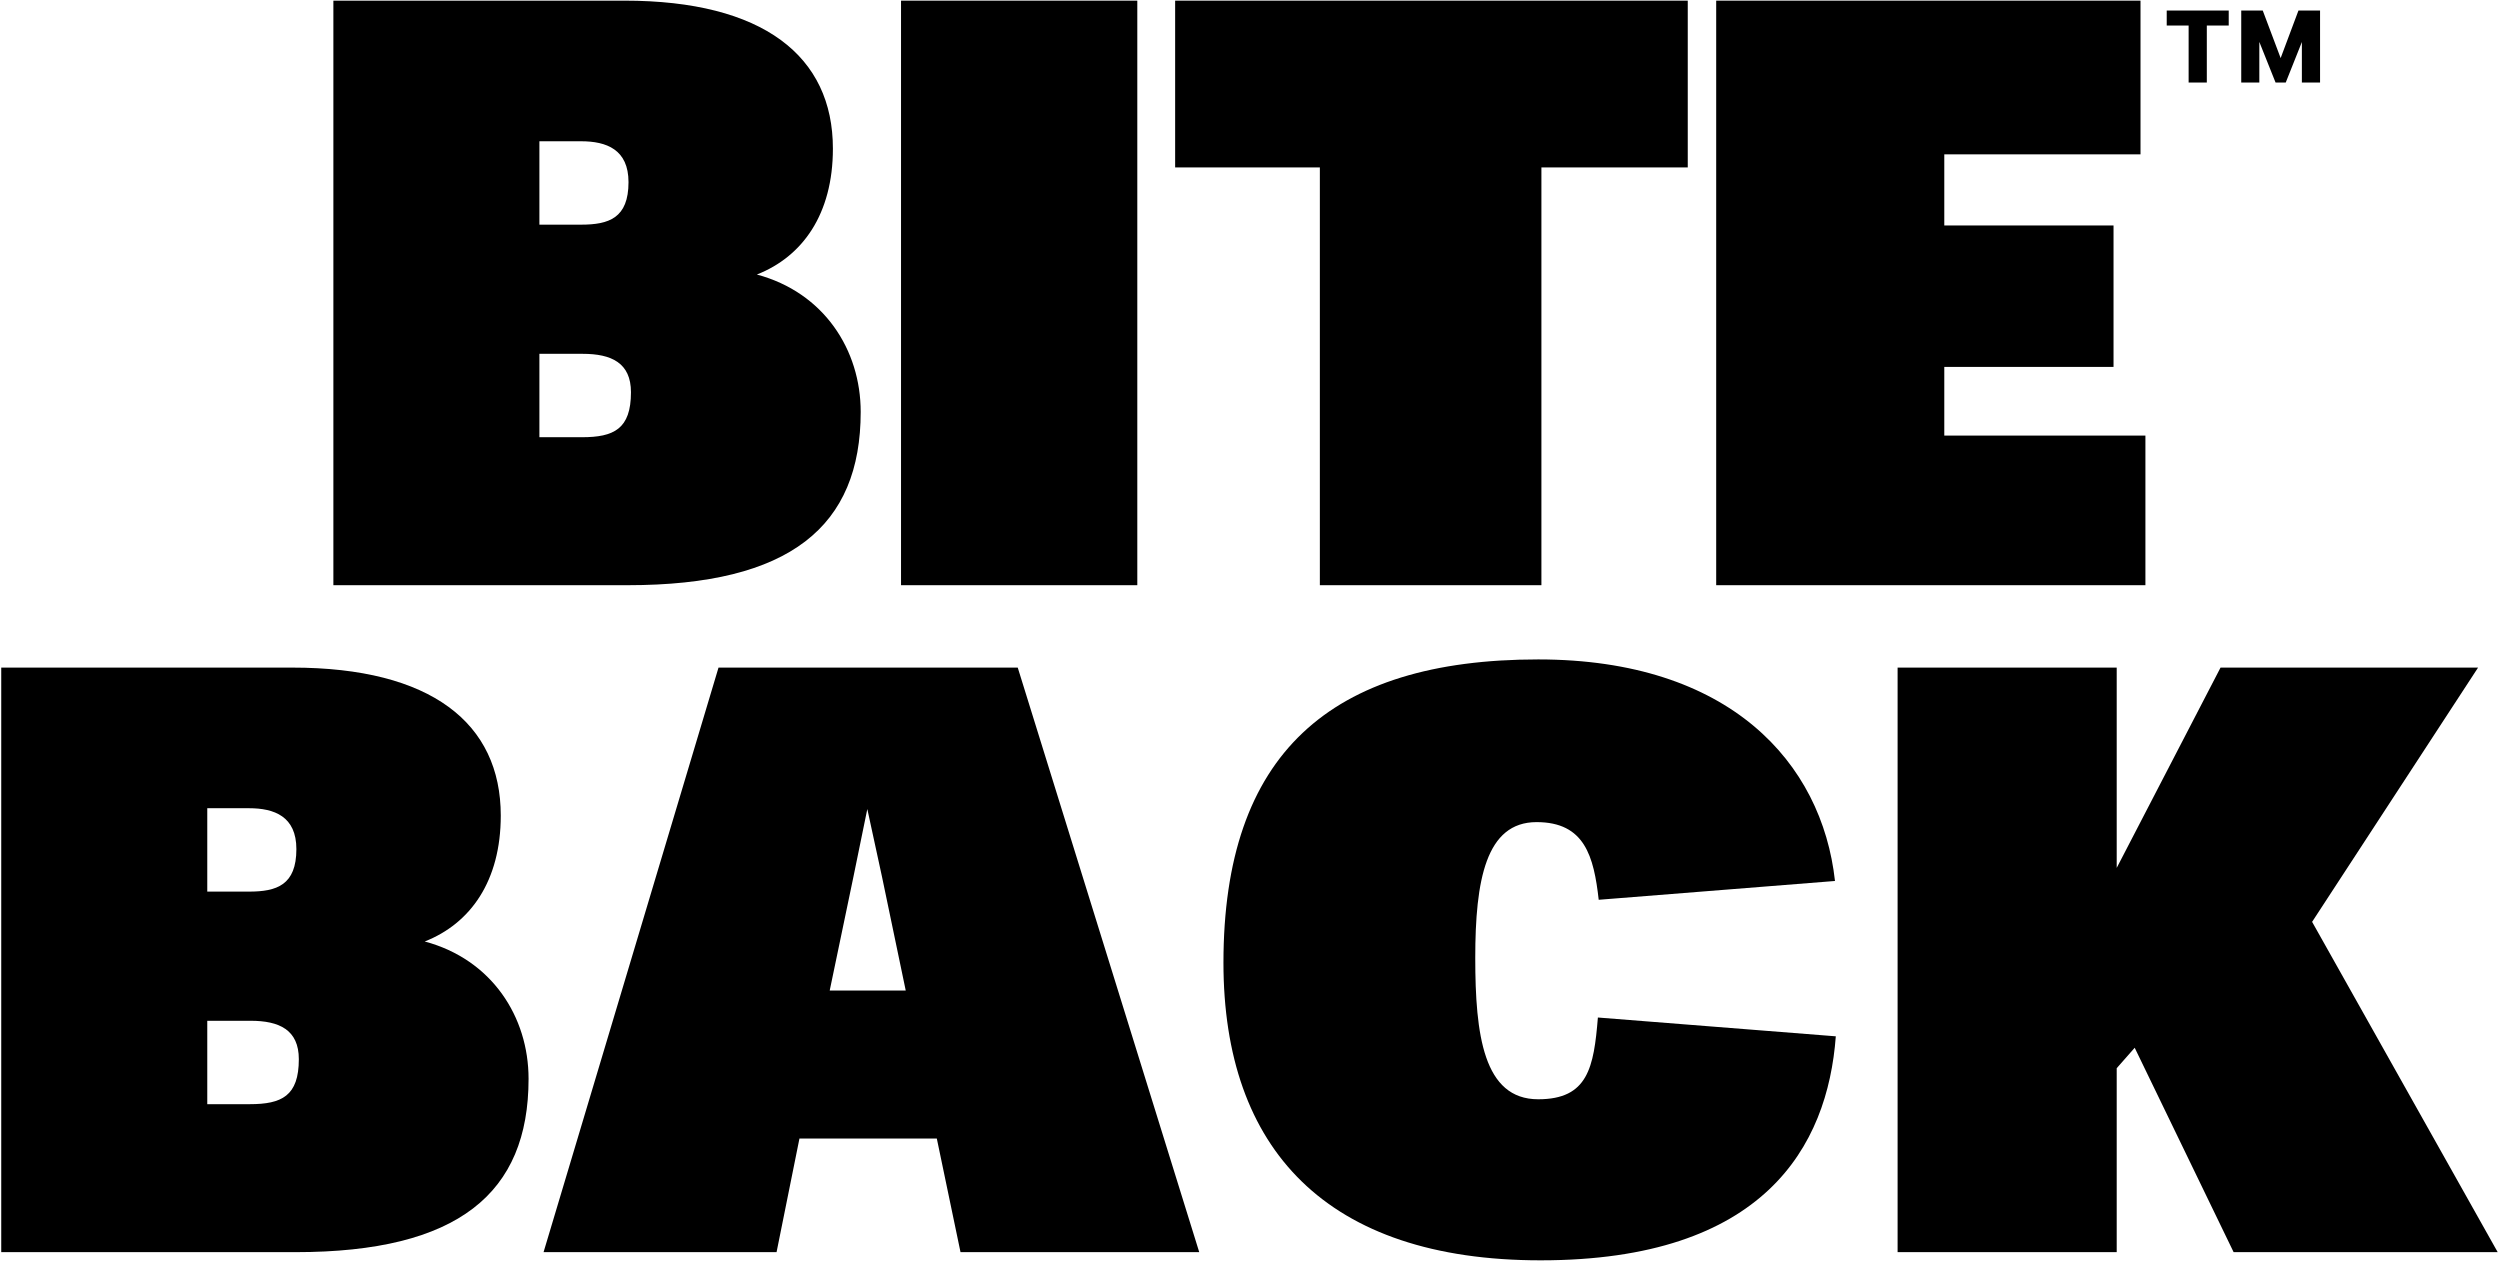
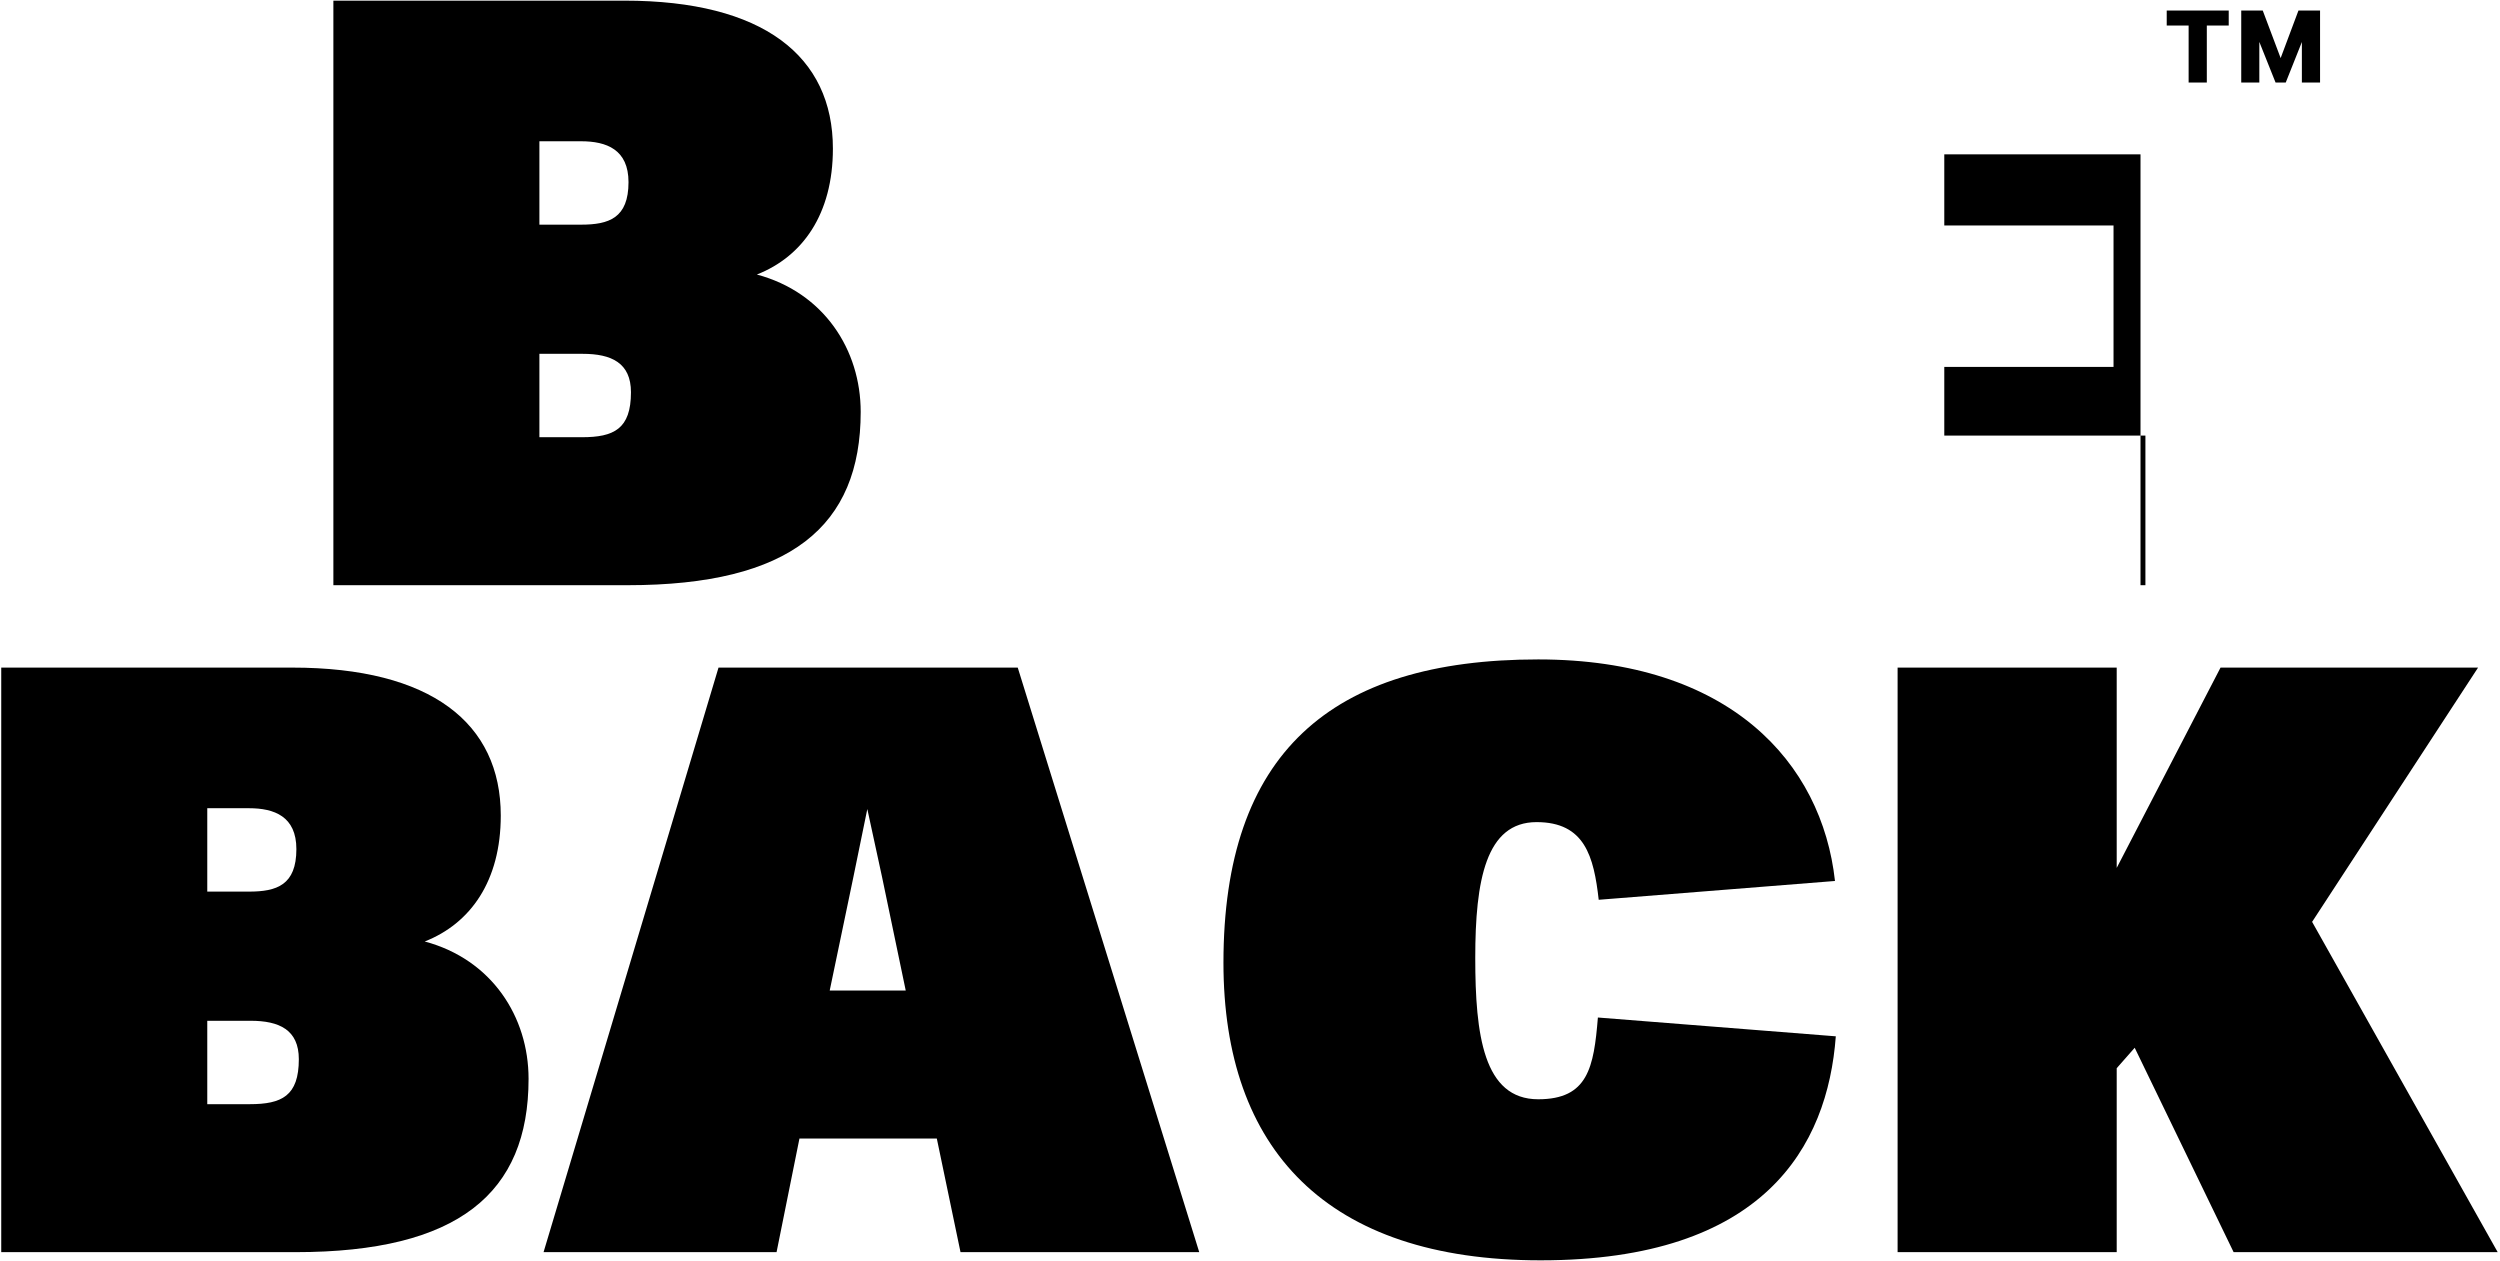
<svg xmlns="http://www.w3.org/2000/svg" fill="none" viewBox="0 0 581 293" height="293" width="581">
  <path fill="black" d="M519.093 291L496.103 243.5L491.923 248.25V291H441.003V155.15H491.923V201.7L516.053 155.15H575.903L537.333 214.24L580.463 291H519.093Z" />
  <path fill="black" d="M358.05 292.9C308.27 292.9 284.33 267.06 284.33 223.74C284.33 175.29 309.03 153.25 357.48 153.25C401.94 153.25 423.41 177.19 426.45 204.74L371.54 209.11C370.4 199.04 368.31 191.06 357.1 191.06C345.32 191.06 342.85 204.55 342.85 222.6C342.85 240.46 344.75 255.47 357.48 255.47C369.07 255.47 370.4 248.06 371.35 236.47L426.64 240.84C424.74 266.49 409.92 292.9 358.05 292.9Z" />
  <path fill="black" d="M185.793 264.59L180.473 291H126.323L166.983 155.15H236.523L278.703 291H223.223L217.713 264.59H185.793ZM204.983 203.79L201.563 188.02L198.333 203.79L192.823 230.2H210.493L204.983 203.79Z" />
  <path fill="black" d="M122.839 250.72C122.839 277.32 106.499 291 68.689 291H0.289V155.15H67.929C100.229 155.15 116.379 168.07 116.379 189.54C116.379 204.74 109.349 214.62 98.709 218.8C114.289 222.98 122.839 236.28 122.839 250.72ZM69.449 246.16C69.449 239.32 64.889 237.23 58.239 237.23H48.169V256.61H58.049C65.459 256.61 69.449 254.71 69.449 246.16ZM68.879 197.33C68.879 189.73 63.749 187.83 57.859 187.83H48.169V207.21H57.859C64.319 207.21 68.879 205.69 68.879 197.33Z" />
-   <path fill="black" d="M398.844 136V0.15H497.454V35.87H451.853V52.4H491.184V85.27H451.853V101.23H498.594V136H398.844Z" />
-   <path fill="black" d="M358.224 38.91V136H306.734V38.91H273.104V0.15H392.234V38.91H358.224Z" />
-   <path fill="black" d="M209.4 136V0.15H264.31V136H209.4Z" />
+   <path fill="black" d="M398.844 136H497.454V35.87H451.853V52.4H491.184V85.27H451.853V101.23H498.594V136H398.844Z" />
  <path fill="black" d="M200.026 95.72C200.026 122.32 183.686 136 145.876 136H77.476V0.15H145.116C177.416 0.15 193.566 13.07 193.566 34.54C193.566 49.74 186.536 59.62 175.896 63.8C191.476 67.98 200.026 81.28 200.026 95.72ZM146.636 91.16C146.636 84.32 142.076 82.23 135.426 82.23H125.356V101.61H135.236C142.646 101.61 146.636 99.71 146.636 91.16ZM146.066 42.33C146.066 34.73 140.936 32.83 135.046 32.83H125.356V52.21H135.046C141.506 52.21 146.066 50.69 146.066 42.33Z" />
  <path fill="black" d="M528.841 19.182L522.159 2.455H525.864L530.023 13.5L534.159 2.455H537.864L531.205 19.182H528.841ZM520.864 19.182V2.455H525.068V19.182H520.864ZM534.955 19.182V2.455H539.182V19.182H534.955ZM508.636 19.182V3.909H512.864V19.182H508.636ZM503.545 5.932V2.455H517.955V5.932H503.545Z" />
</svg>